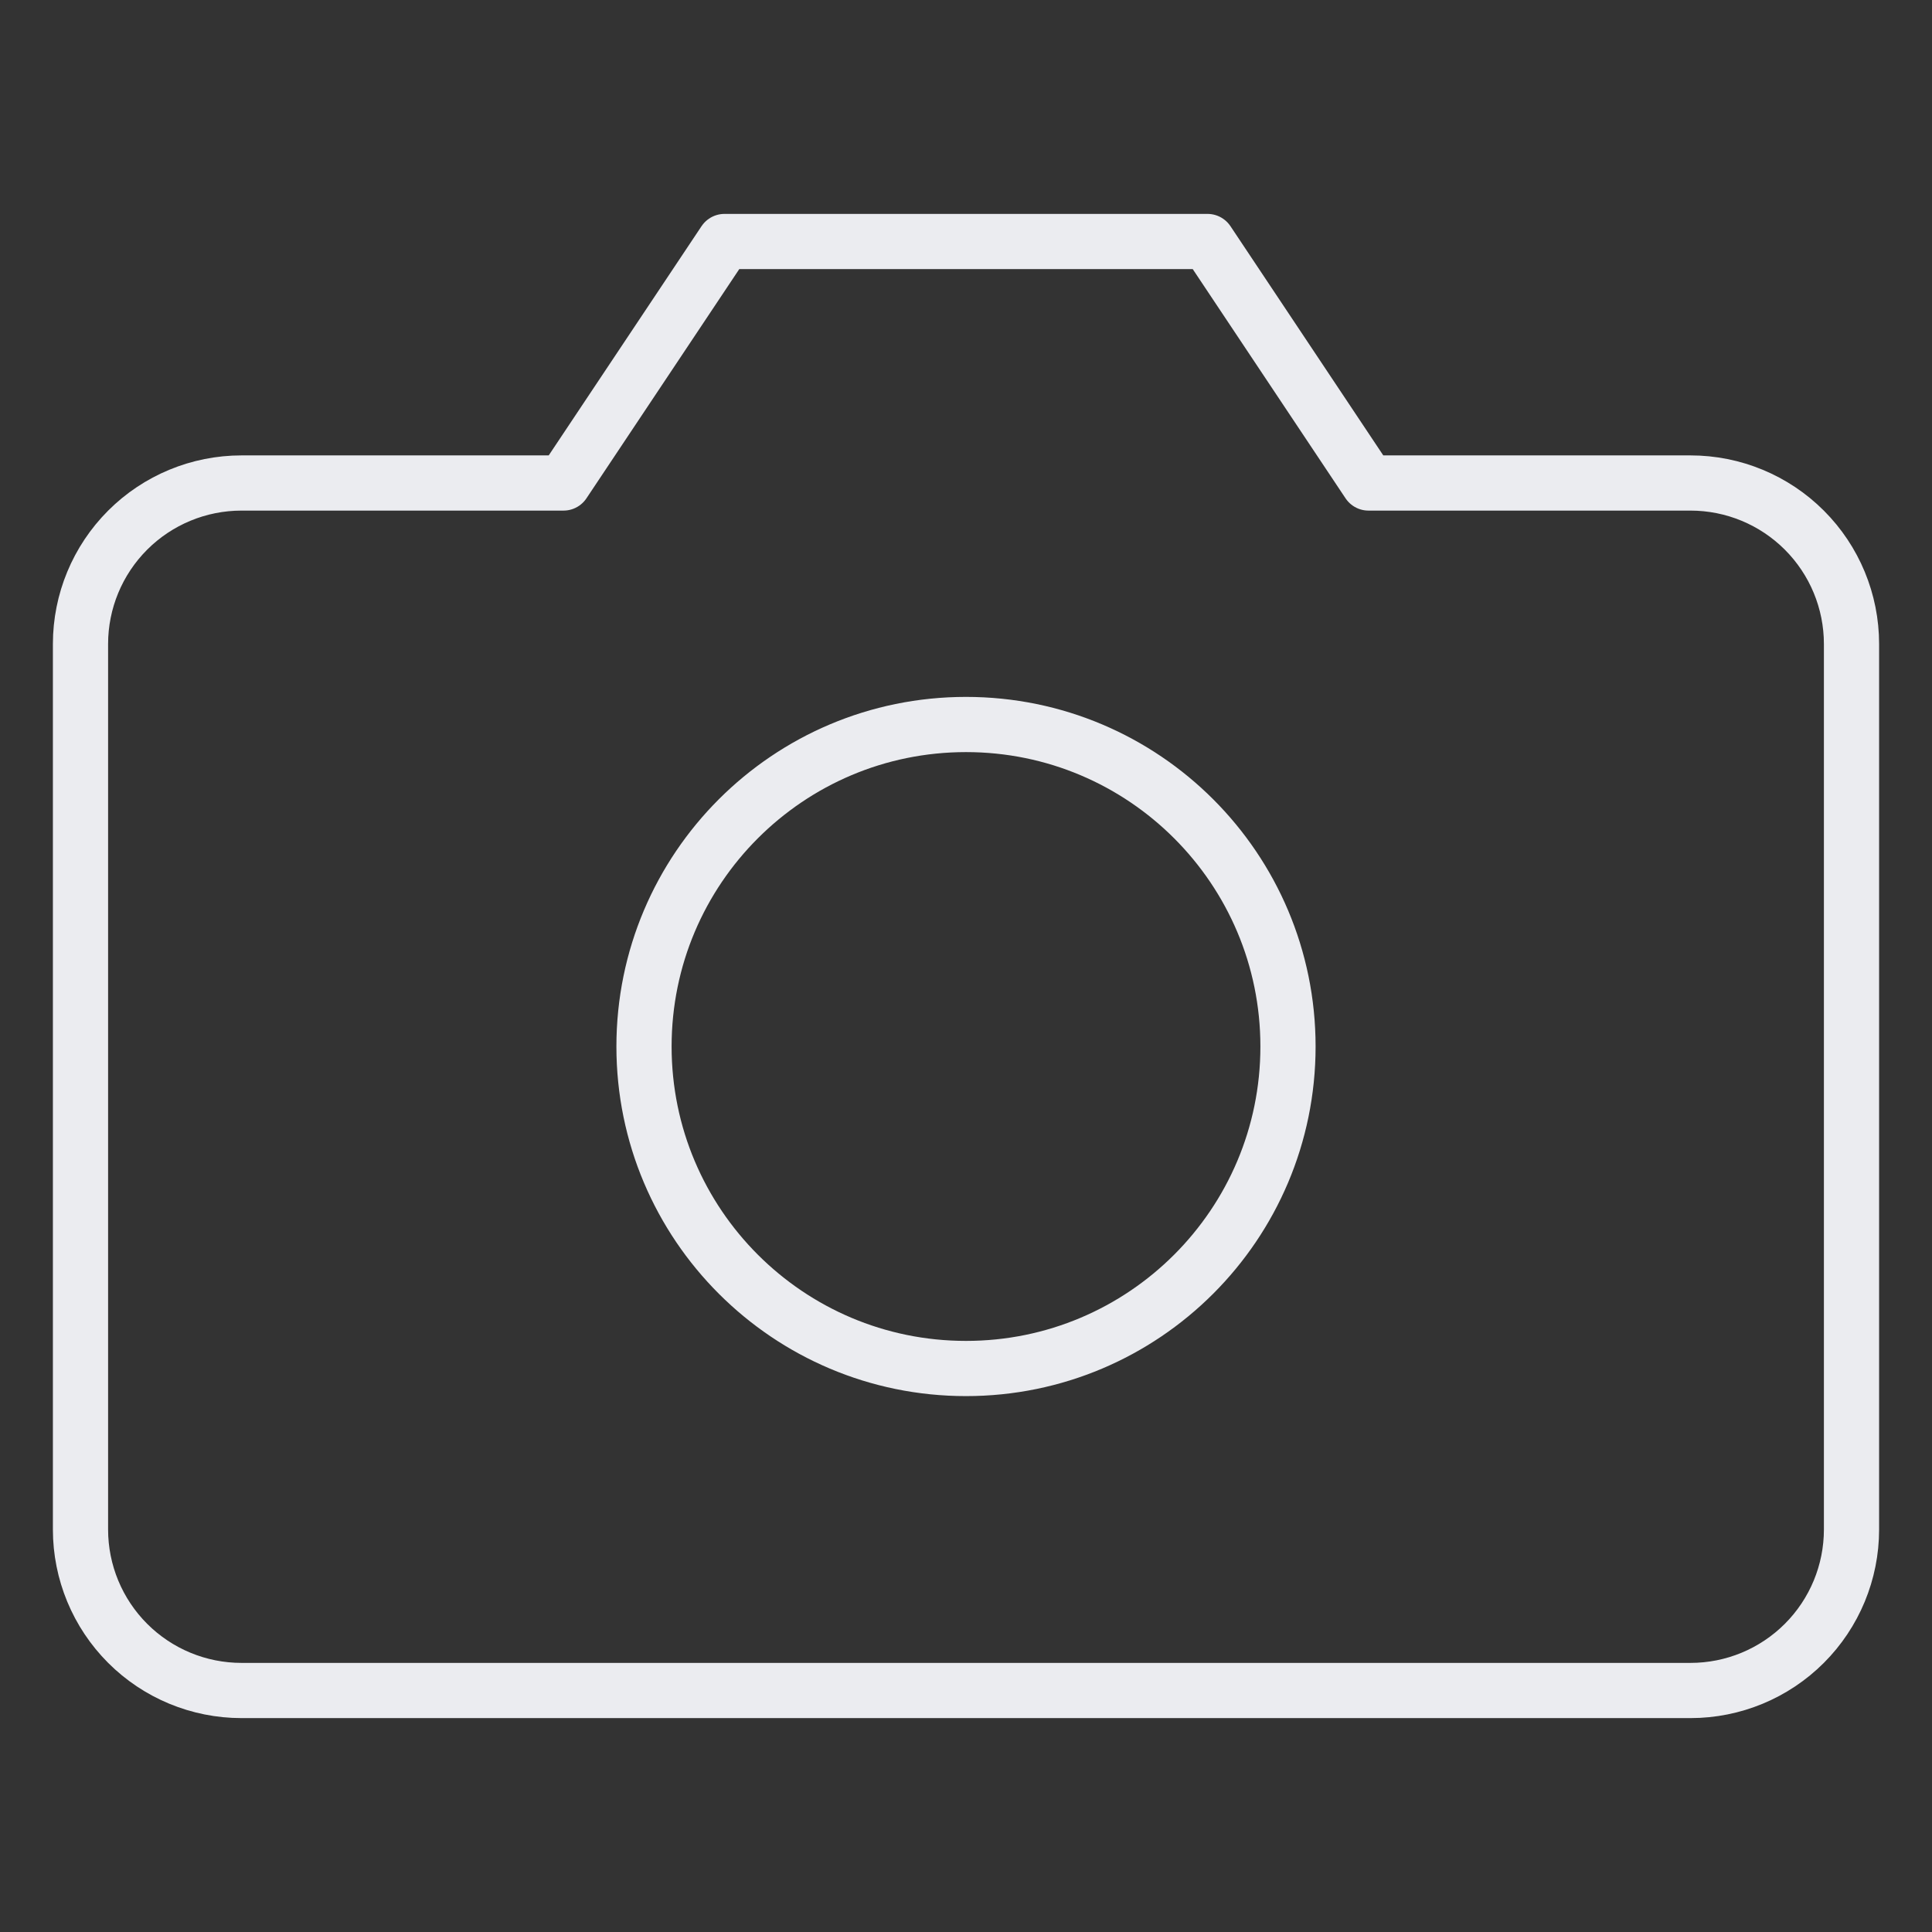
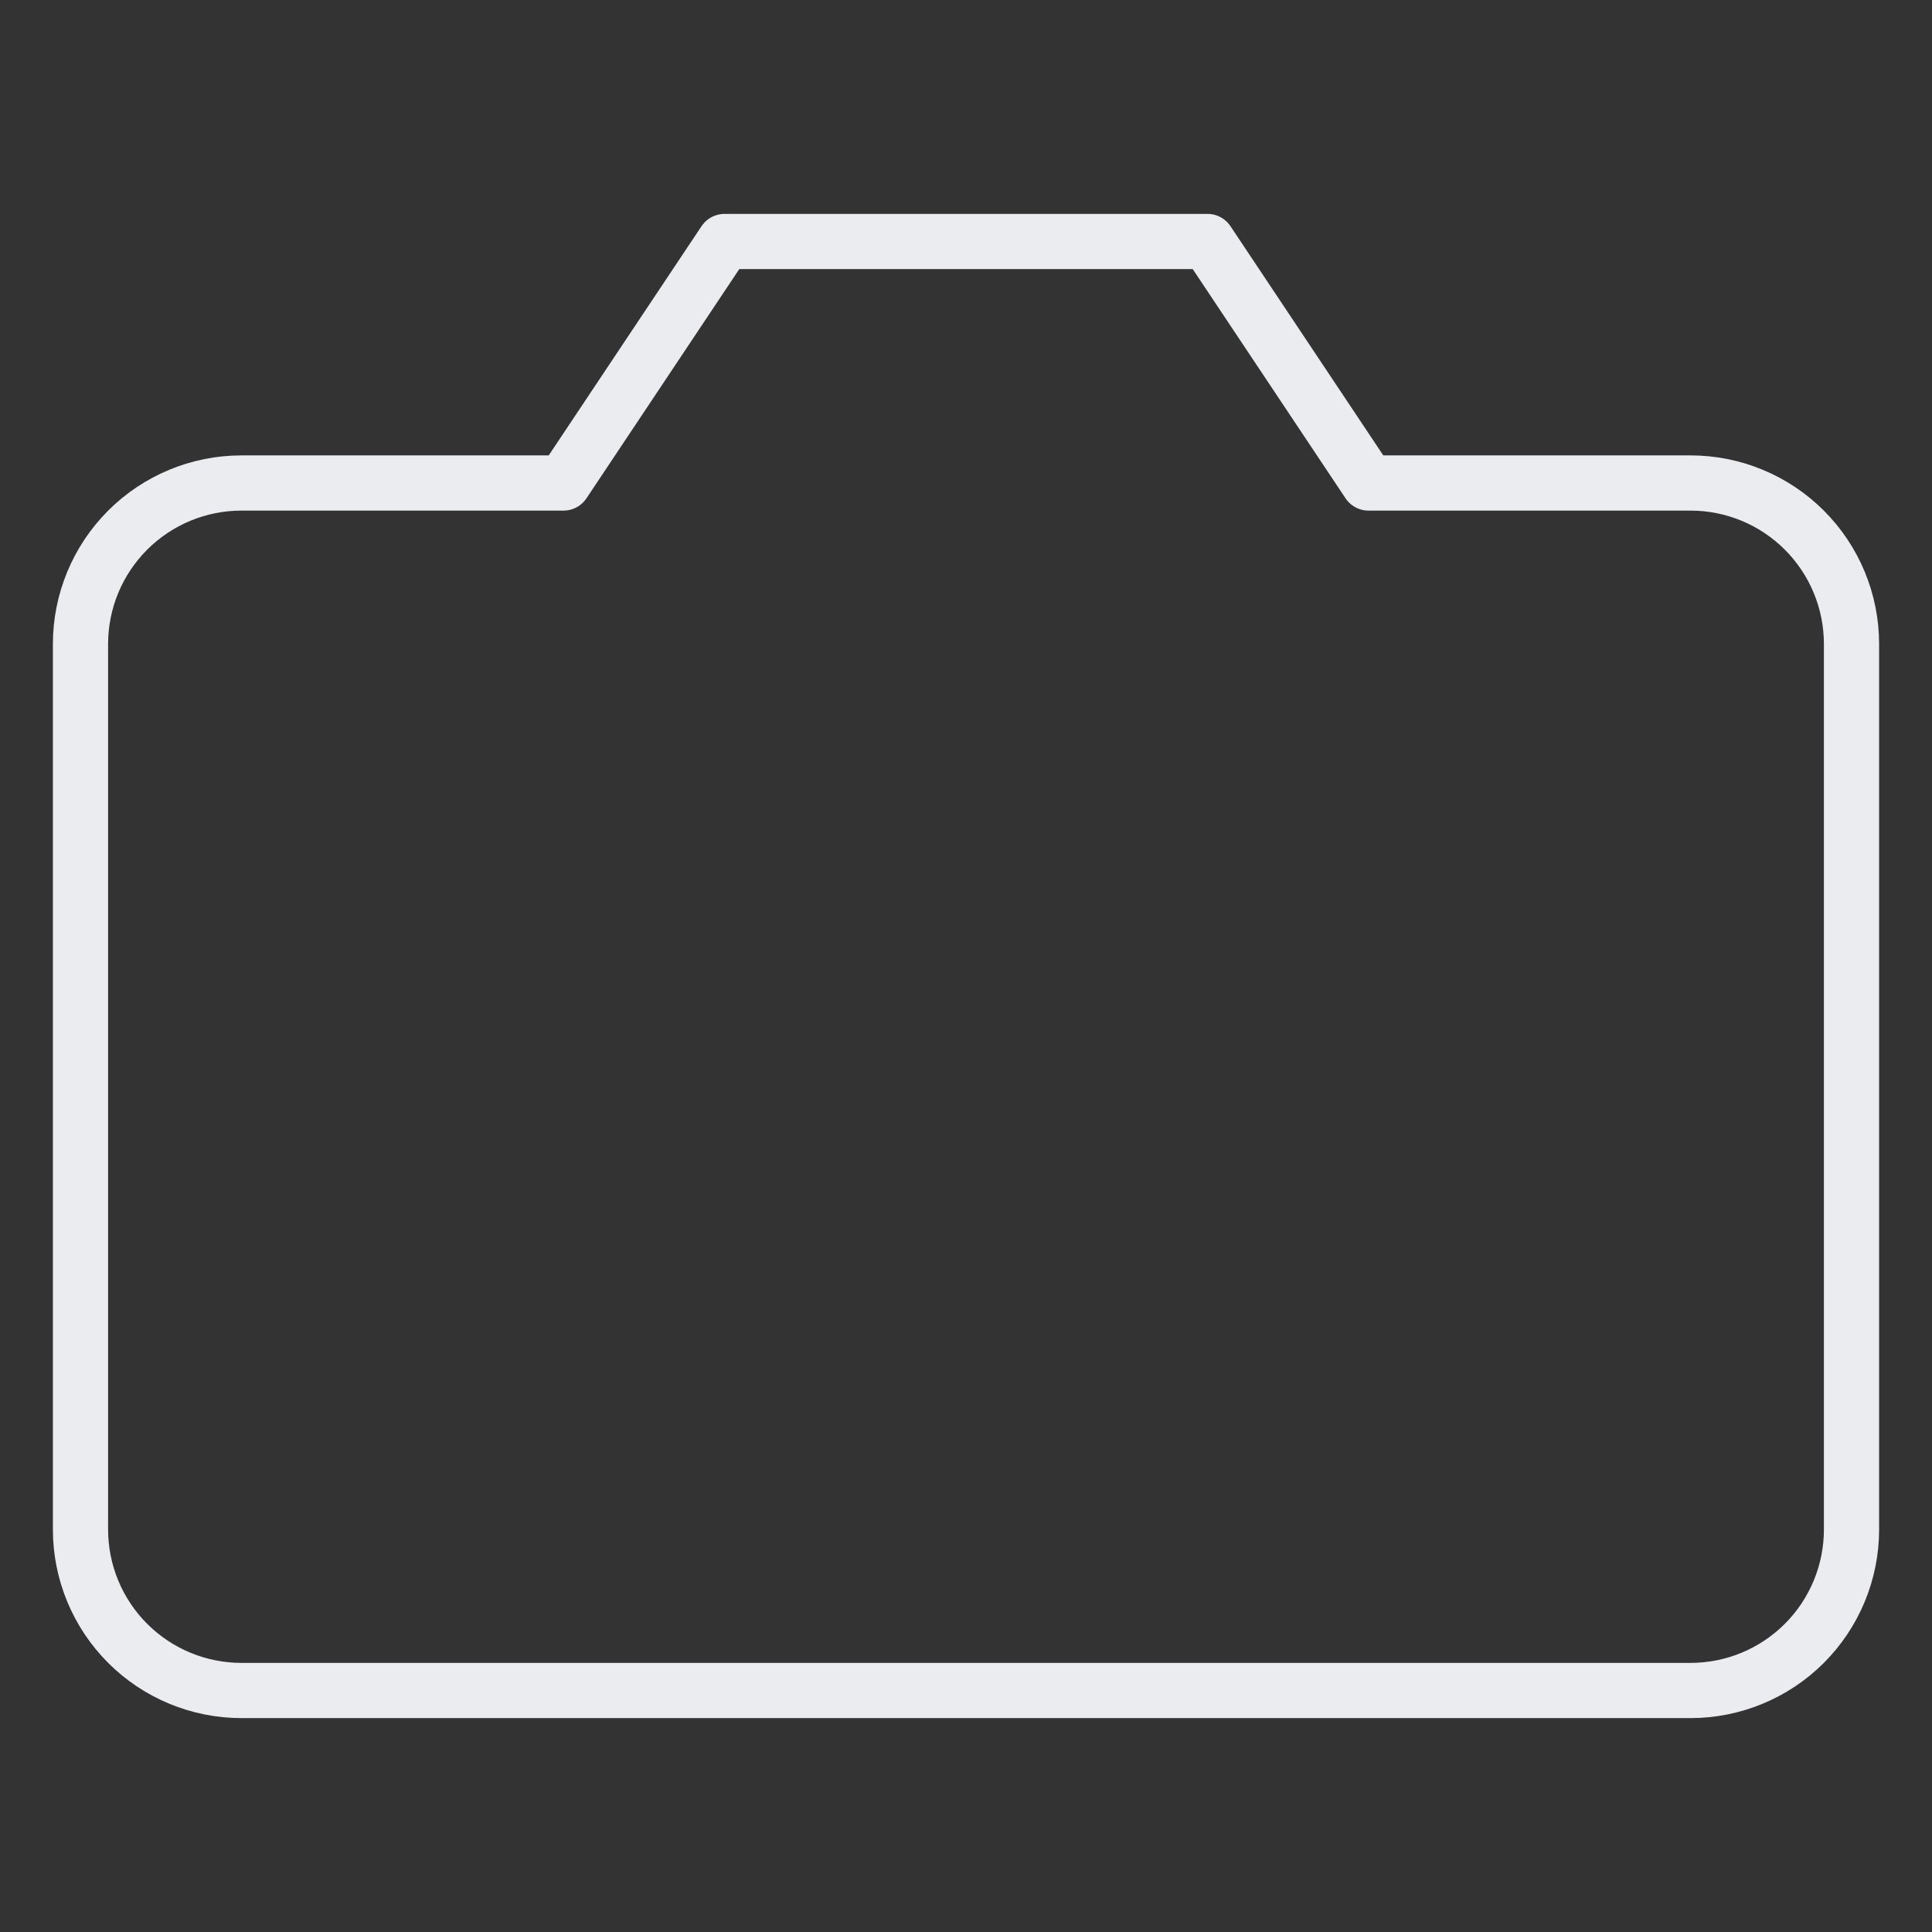
<svg xmlns="http://www.w3.org/2000/svg" width="140" height="140" viewBox="0 0 140 140" fill="none">
  <rect x="0" y="0" width="140" height="140" fill="#333333" stroke="none" />
  <path d="M134.167 110.833C134.167 113.928 132.938 116.895 130.75 119.083C128.562 121.271 125.594 122.5 122.5 122.5H17.5C14.406 122.5 11.438 121.271 9.25 119.083C7.063 116.895 5.833 113.928 5.833 110.833V46.667C5.833 43.572 7.063 40.605 9.25 38.417C11.438 36.229 14.406 35 17.5 35H40.833L52.5 17.5H87.5L99.167 35H122.5C125.594 35 128.562 36.229 130.75 38.417C132.938 40.605 134.167 43.572 134.167 46.667V110.833Z" stroke="#EBECF0" stroke-width="4" stroke-linecap="round" stroke-linejoin="round" />
-   <path d="M70 99.167C82.887 99.167 93.333 88.72 93.333 75.833C93.333 62.947 82.887 52.5 70 52.5C57.113 52.5 46.667 62.947 46.667 75.833C46.667 88.72 57.113 99.167 70 99.167Z" stroke="#EBECF0" stroke-width="4" stroke-linecap="round" stroke-linejoin="round" />
</svg>